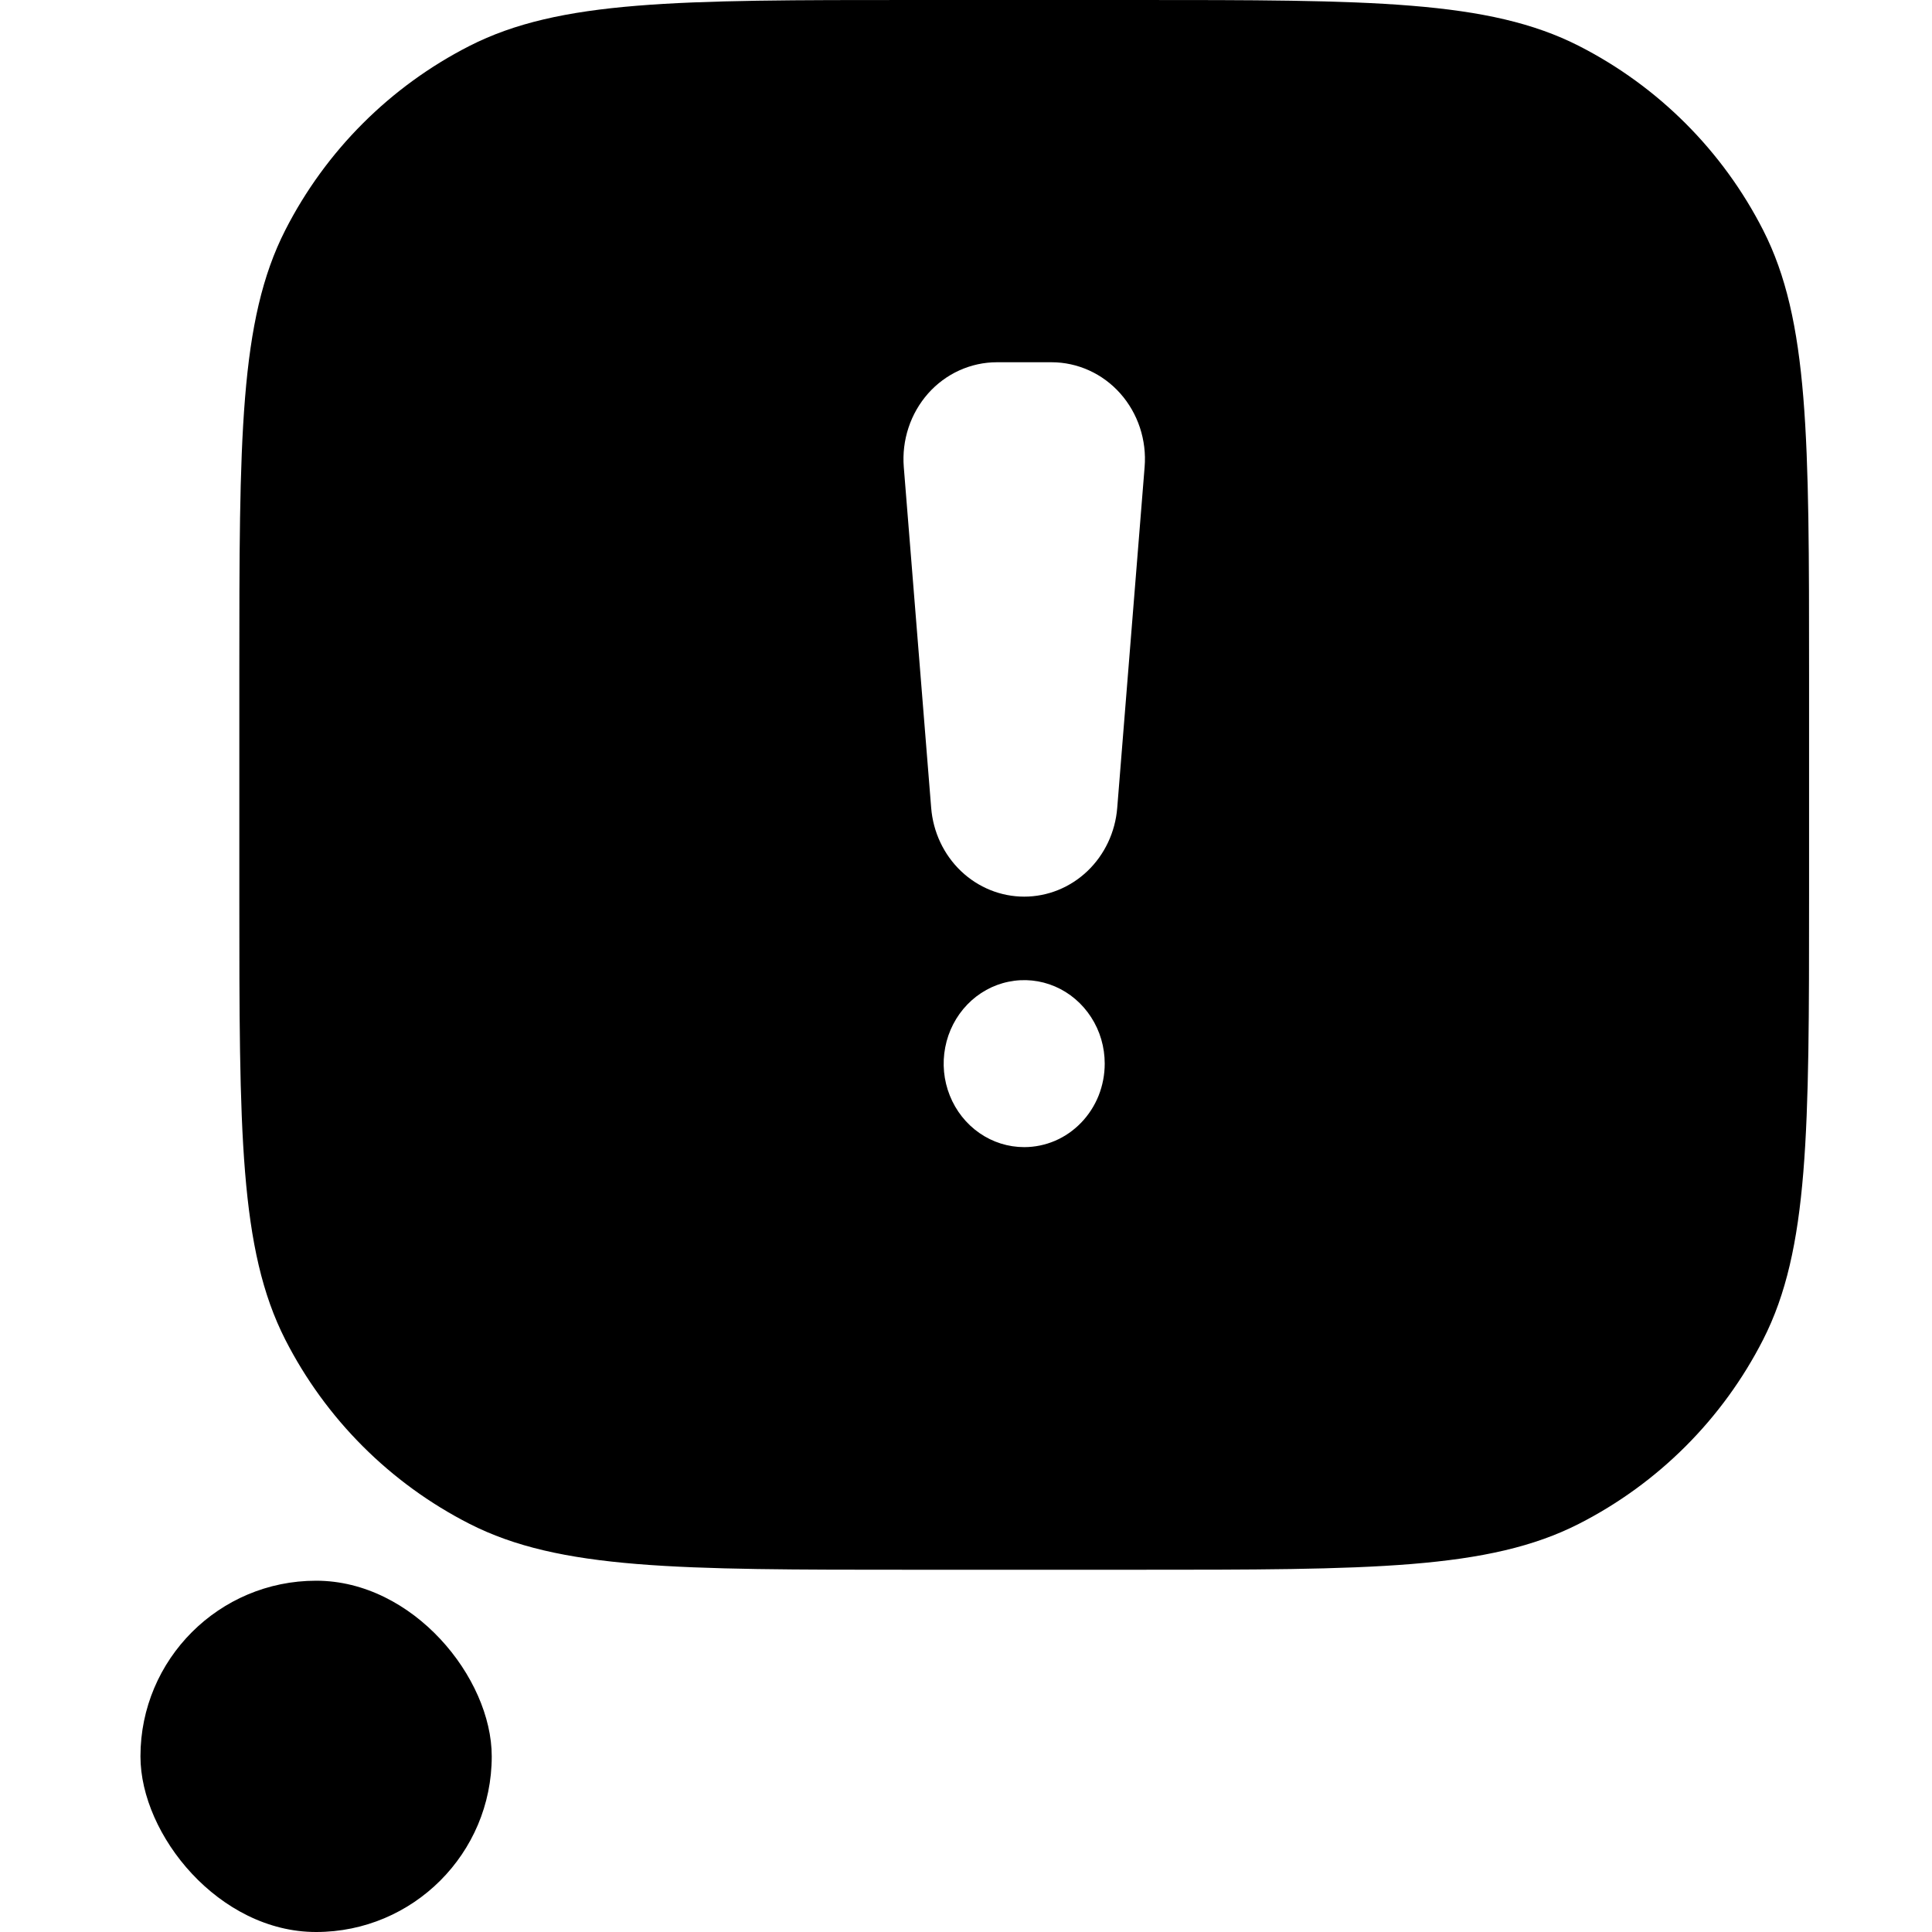
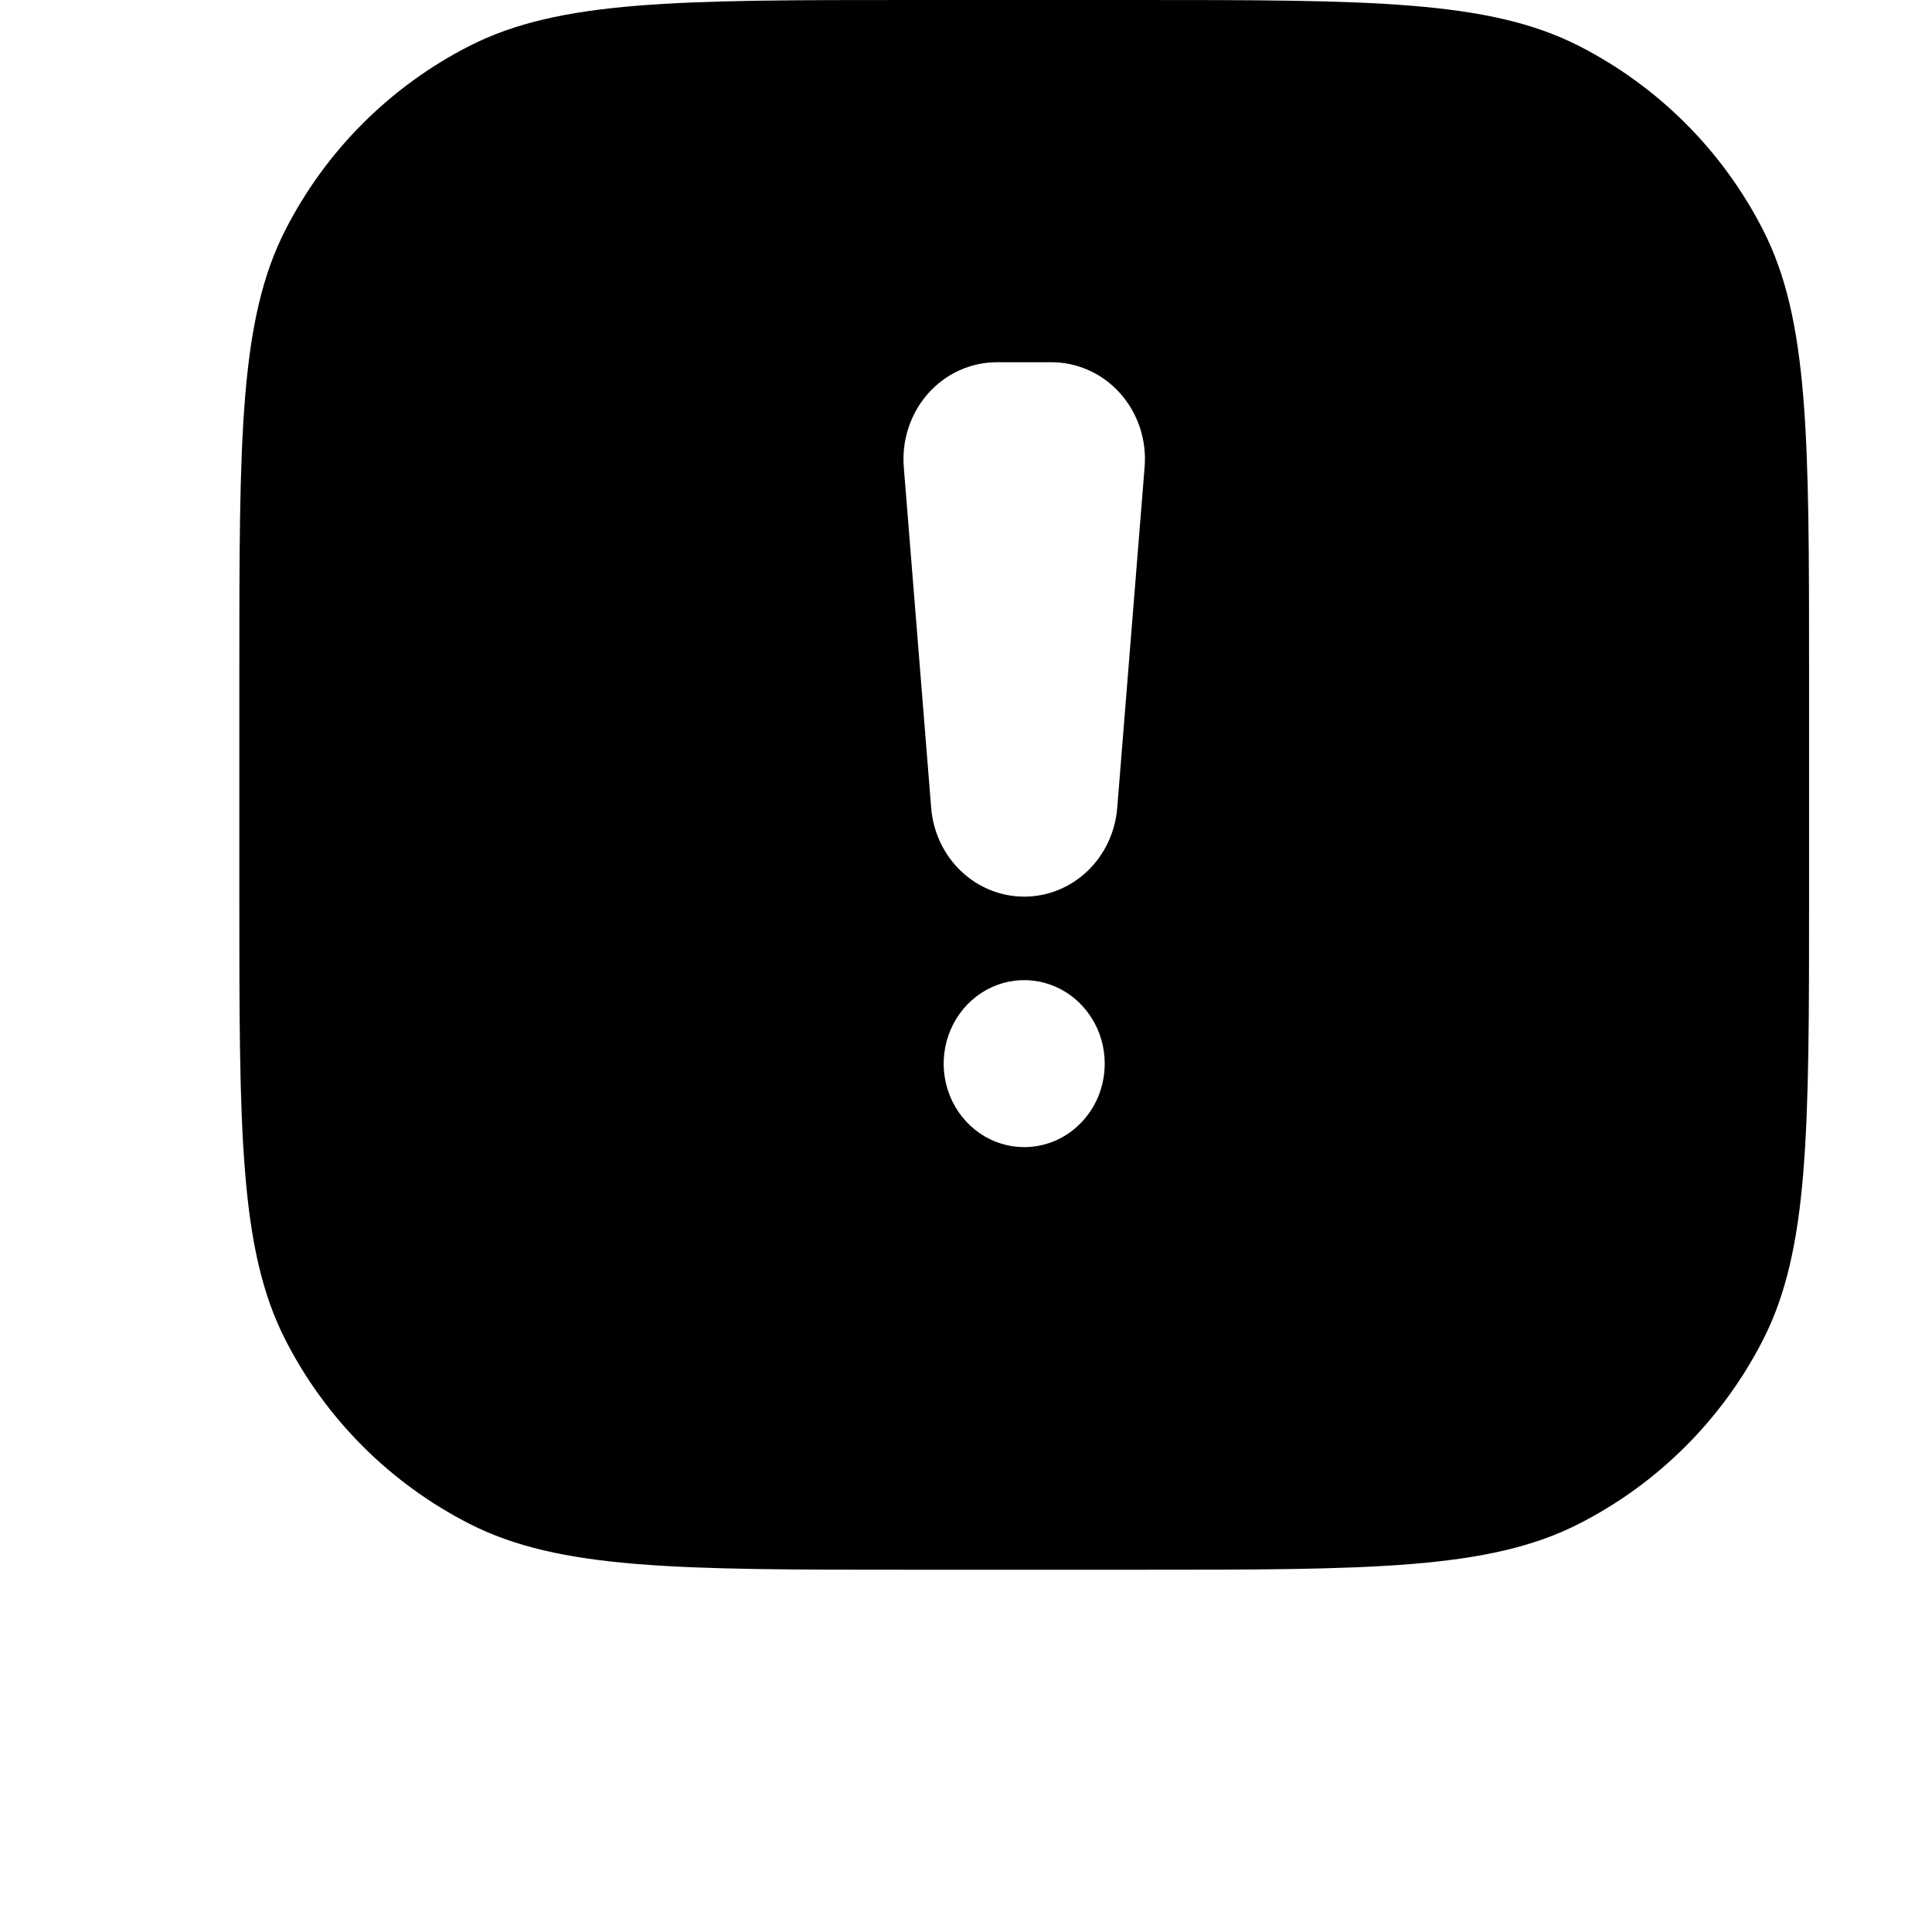
<svg xmlns="http://www.w3.org/2000/svg" width="40" height="40" viewBox="0 0 40 40" fill="none">
  <path fill-rule="evenodd" clip-rule="evenodd" d="M5.906 4.765C4.955 6.632 4.955 9.076 4.955 13.964V18.536C4.955 23.424 4.955 25.868 5.906 27.735C6.743 29.377 8.078 30.712 9.72 31.549C11.587 32.5 14.031 32.5 18.919 32.5H23.491C28.379 32.5 30.823 32.5 32.69 31.549C34.332 30.712 35.667 29.377 36.504 27.735C37.455 25.868 37.455 23.424 37.455 18.536V13.964C37.455 9.076 37.455 6.632 36.504 4.765C35.667 3.123 34.332 1.788 32.69 0.951C30.823 0 28.379 0 23.491 0H18.919C14.031 0 11.587 0 9.72 0.951C8.078 1.788 6.743 3.123 5.906 4.765ZM20.279 23.459C20.553 23.649 20.875 23.75 21.205 23.75C21.424 23.75 21.641 23.705 21.843 23.619C22.046 23.532 22.229 23.404 22.384 23.244C22.539 23.083 22.662 22.893 22.746 22.683C22.829 22.473 22.872 22.248 22.872 22.021C22.872 21.679 22.775 21.345 22.591 21.061C22.408 20.777 22.148 20.555 21.843 20.424C21.538 20.293 21.203 20.259 20.88 20.326C20.556 20.392 20.259 20.557 20.026 20.799C19.793 21.041 19.634 21.349 19.57 21.684C19.505 22.019 19.538 22.367 19.665 22.683C19.791 22.999 20.005 23.269 20.279 23.459ZM22.514 18.035C22.871 17.694 23.091 17.227 23.131 16.726L23.698 9.67C23.721 9.394 23.687 9.116 23.601 8.854C23.514 8.592 23.376 8.351 23.195 8.147C23.014 7.943 22.794 7.78 22.549 7.669C22.304 7.558 22.04 7.5 21.772 7.5H20.638C20.37 7.5 20.106 7.558 19.861 7.669C19.616 7.78 19.396 7.943 19.215 8.147C19.035 8.351 18.896 8.592 18.81 8.854C18.723 9.116 18.69 9.394 18.712 9.67L19.279 16.726C19.319 17.227 19.539 17.694 19.896 18.035C20.253 18.375 20.72 18.564 21.205 18.564C21.69 18.564 22.157 18.375 22.514 18.035Z" fill="black" />
-   <rect x="2.908" y="32.727" width="7.273" height="7.273" rx="3.636" fill="black" />
</svg>